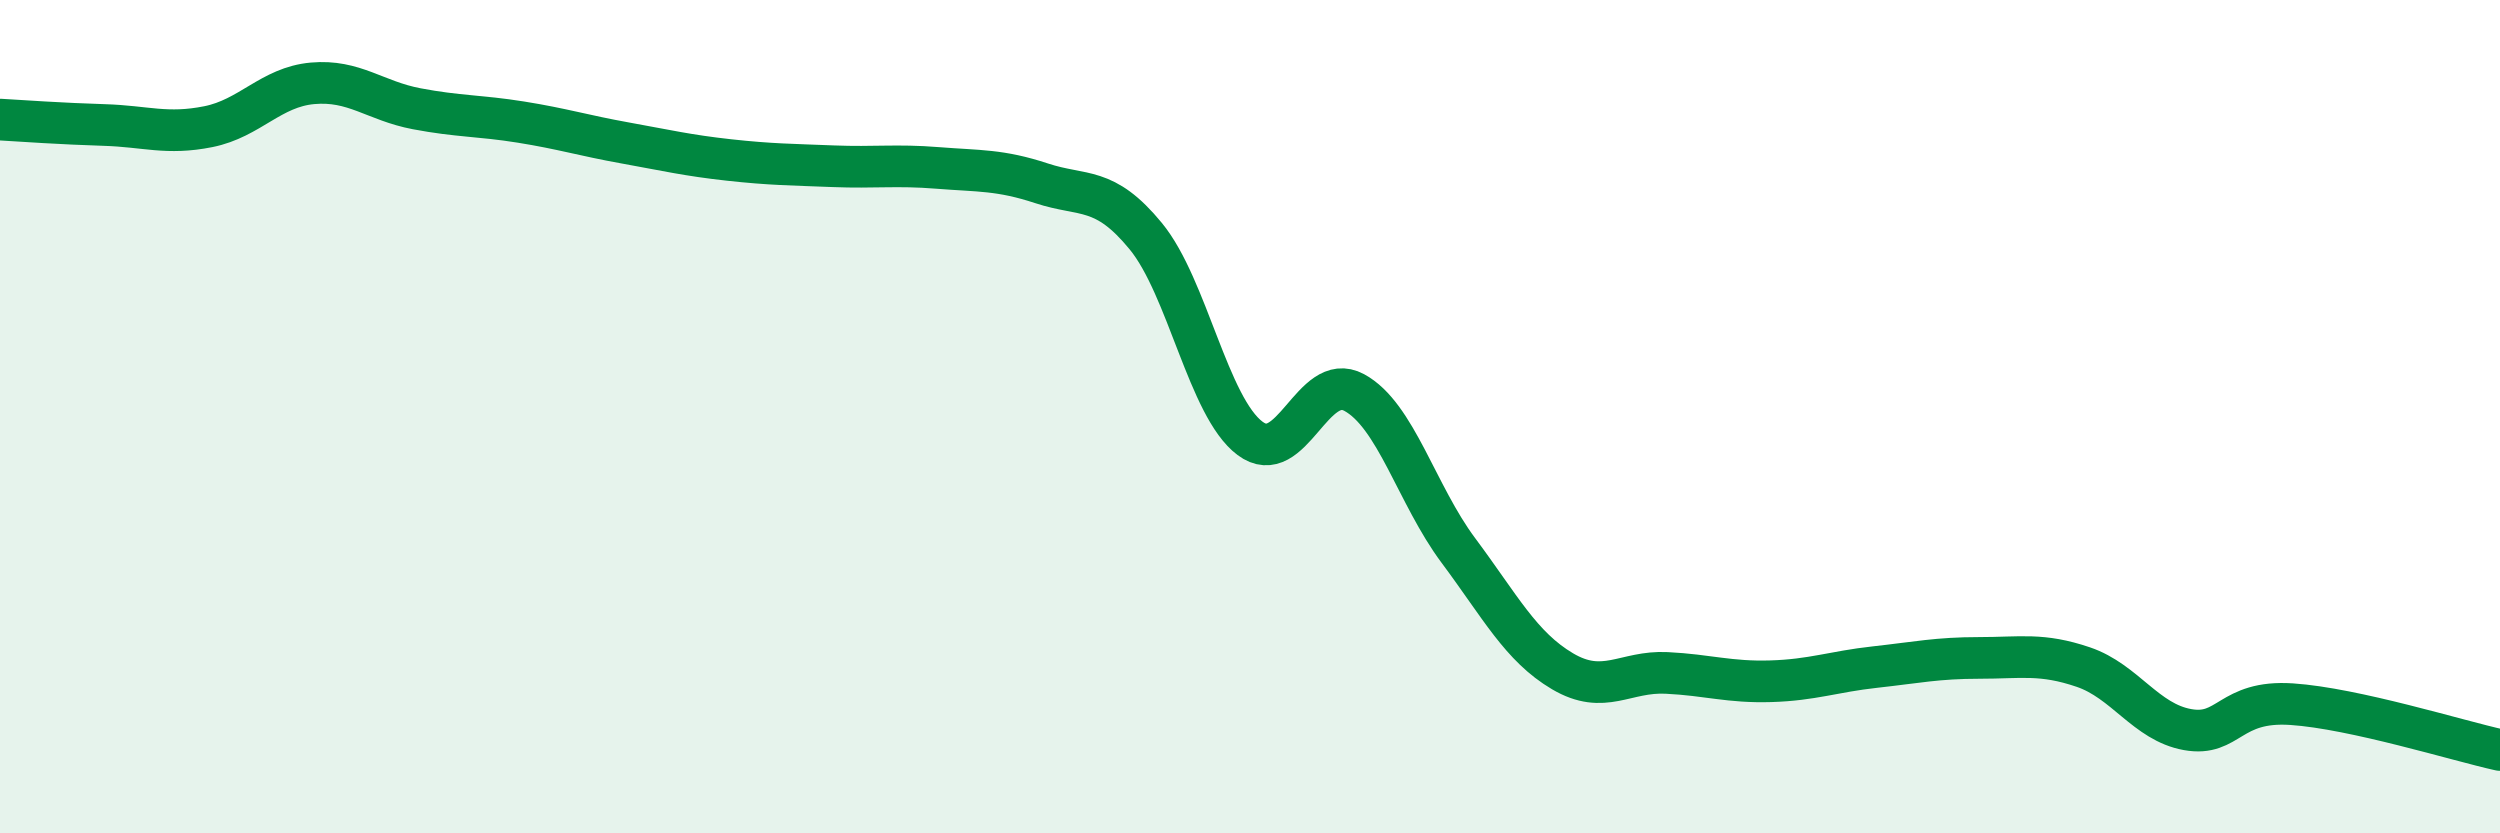
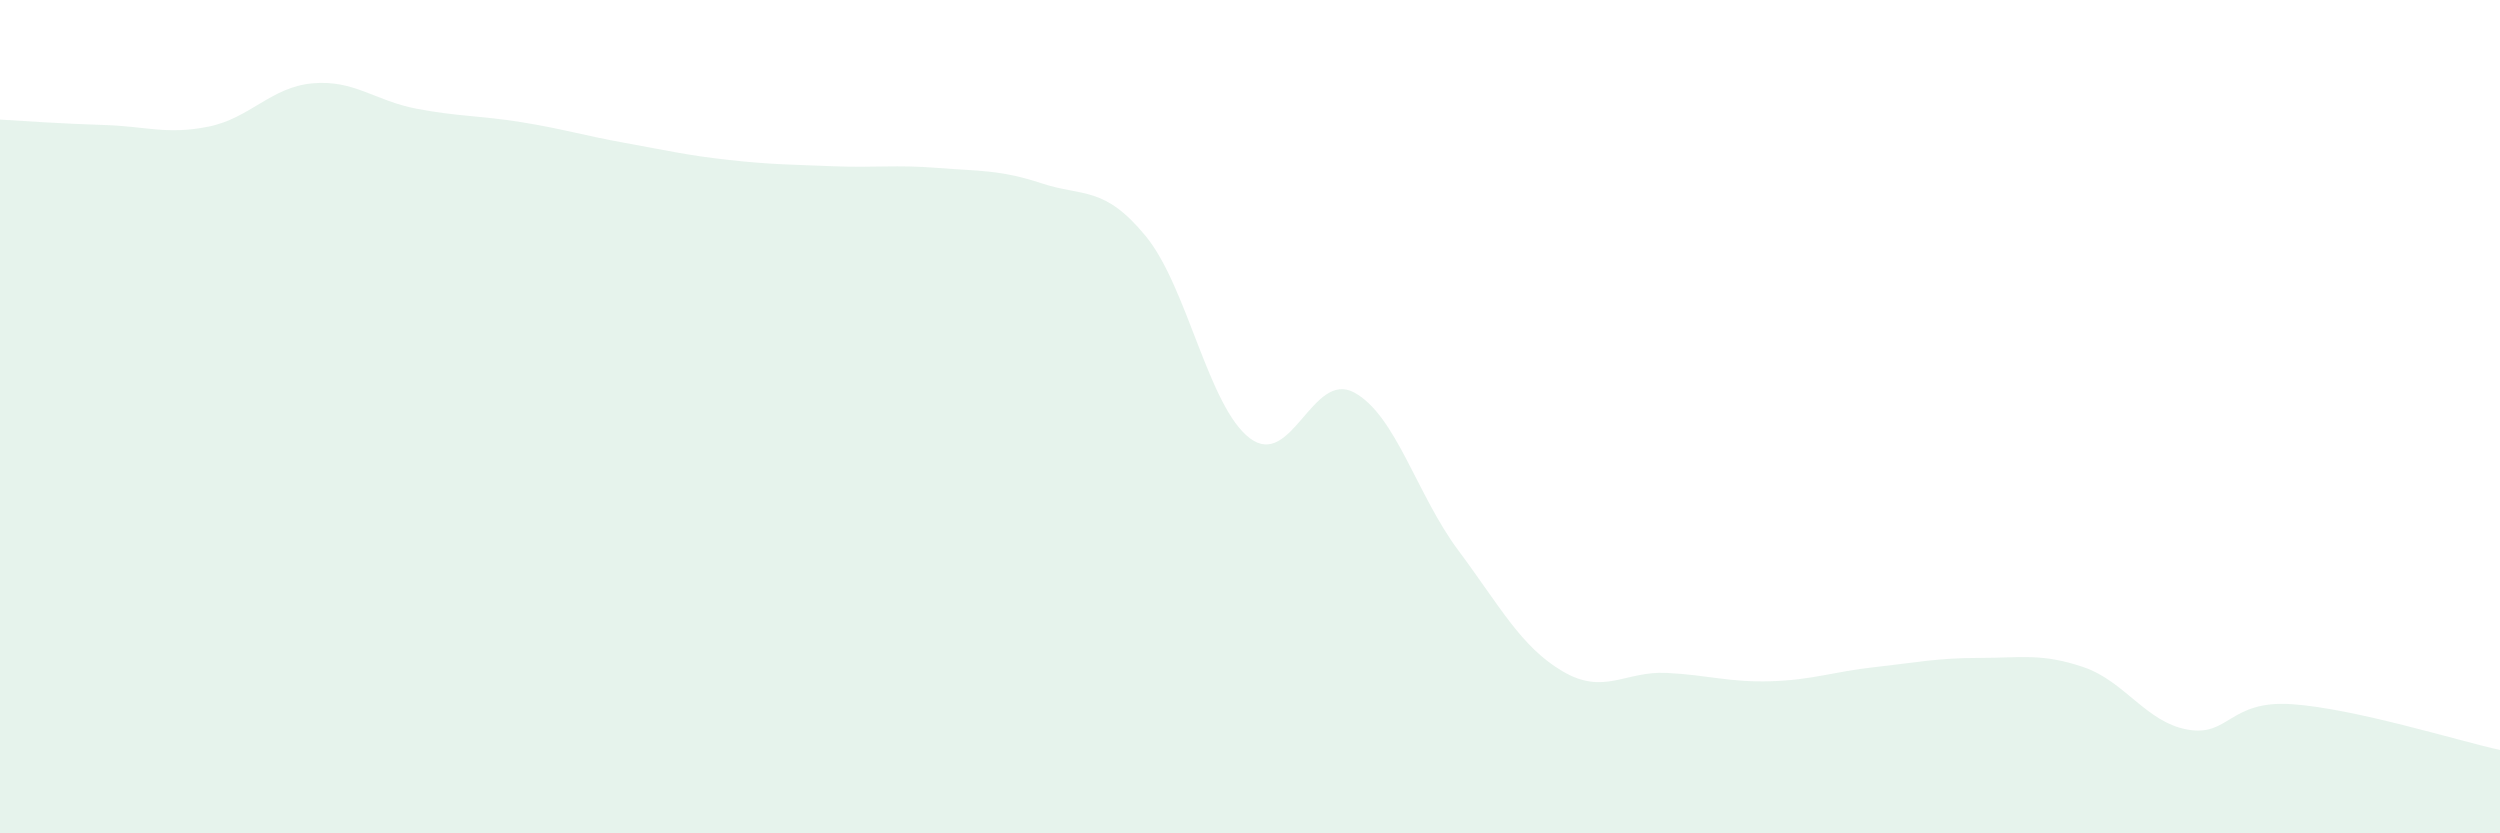
<svg xmlns="http://www.w3.org/2000/svg" width="60" height="20" viewBox="0 0 60 20">
-   <path d="M 0,2.87 C 0.5,2.9 1.5,2.97 2.5,3 C 3.5,3.03 4,3.24 5,3.04 C 6,2.84 6.5,2.09 7.5,2 C 8.5,1.91 9,2.42 10,2.61 C 11,2.8 11.5,2.77 12.5,2.93 C 13.5,3.09 14,3.25 15,3.43 C 16,3.61 16.5,3.73 17.5,3.84 C 18.5,3.95 19,3.95 20,3.99 C 21,4.03 21.5,3.95 22.5,4.03 C 23.5,4.11 24,4.07 25,4.4 C 26,4.73 26.5,4.45 27.5,5.67 C 28.5,6.89 29,9.77 30,10.52 C 31,11.27 31.5,8.88 32.5,9.42 C 33.5,9.96 34,11.87 35,13.21 C 36,14.55 36.5,15.52 37.5,16.11 C 38.5,16.7 39,16.1 40,16.15 C 41,16.2 41.5,16.38 42.5,16.35 C 43.5,16.32 44,16.12 45,16.01 C 46,15.9 46.5,15.79 47.5,15.79 C 48.5,15.79 49,15.67 50,16.01 C 51,16.35 51.5,17.33 52.5,17.51 C 53.5,17.69 53.5,16.8 55,16.9 C 56.5,17 59,17.78 60,18L60 20L0 20Z" fill="#008740" opacity="0.1" stroke-linecap="round" stroke-linejoin="round" />
-   <path d="M 0,2.87 C 0.5,2.9 1.5,2.97 2.5,3 C 3.5,3.03 4,3.24 5,3.04 C 6,2.84 6.5,2.09 7.5,2 C 8.5,1.91 9,2.42 10,2.61 C 11,2.8 11.5,2.77 12.5,2.93 C 13.5,3.09 14,3.25 15,3.43 C 16,3.61 16.5,3.73 17.5,3.84 C 18.5,3.95 19,3.95 20,3.99 C 21,4.03 21.5,3.95 22.5,4.03 C 23.5,4.11 24,4.07 25,4.4 C 26,4.73 26.5,4.45 27.5,5.67 C 28.5,6.89 29,9.77 30,10.52 C 31,11.27 31.5,8.88 32.5,9.42 C 33.5,9.96 34,11.87 35,13.21 C 36,14.55 36.5,15.52 37.5,16.11 C 38.5,16.7 39,16.1 40,16.15 C 41,16.2 41.5,16.38 42.5,16.35 C 43.5,16.32 44,16.12 45,16.01 C 46,15.9 46.5,15.79 47.5,15.79 C 48.5,15.79 49,15.67 50,16.01 C 51,16.35 51.5,17.33 52.5,17.51 C 53.5,17.69 53.5,16.8 55,16.9 C 56.5,17 59,17.78 60,18" stroke="#008740" stroke-width="1" fill="none" stroke-linecap="round" stroke-linejoin="round" />
+   <path d="M 0,2.87 C 0.5,2.9 1.5,2.97 2.5,3 C 3.5,3.03 4,3.24 5,3.04 C 6,2.84 6.5,2.09 7.5,2 C 8.5,1.91 9,2.42 10,2.61 C 11,2.8 11.5,2.77 12.5,2.93 C 13.5,3.09 14,3.25 15,3.43 C 16,3.61 16.5,3.73 17.5,3.84 C 18.5,3.95 19,3.95 20,3.99 C 21,4.03 21.5,3.95 22.5,4.03 C 23.5,4.11 24,4.07 25,4.4 C 26,4.73 26.5,4.45 27.5,5.67 C 28.5,6.89 29,9.77 30,10.52 C 31,11.27 31.5,8.88 32.5,9.42 C 33.5,9.96 34,11.87 35,13.21 C 36,14.55 36.5,15.52 37.5,16.11 C 38.5,16.7 39,16.1 40,16.15 C 41,16.2 41.5,16.38 42.5,16.35 C 43.5,16.32 44,16.12 45,16.01 C 46,15.9 46.5,15.79 47.5,15.79 C 48.5,15.79 49,15.67 50,16.01 C 51,16.35 51.5,17.33 52.5,17.51 C 53.5,17.69 53.5,16.8 55,16.9 C 56.5,17 59,17.78 60,18L60 20L0 20" fill="#008740" opacity="0.1" stroke-linecap="round" stroke-linejoin="round" />
</svg>